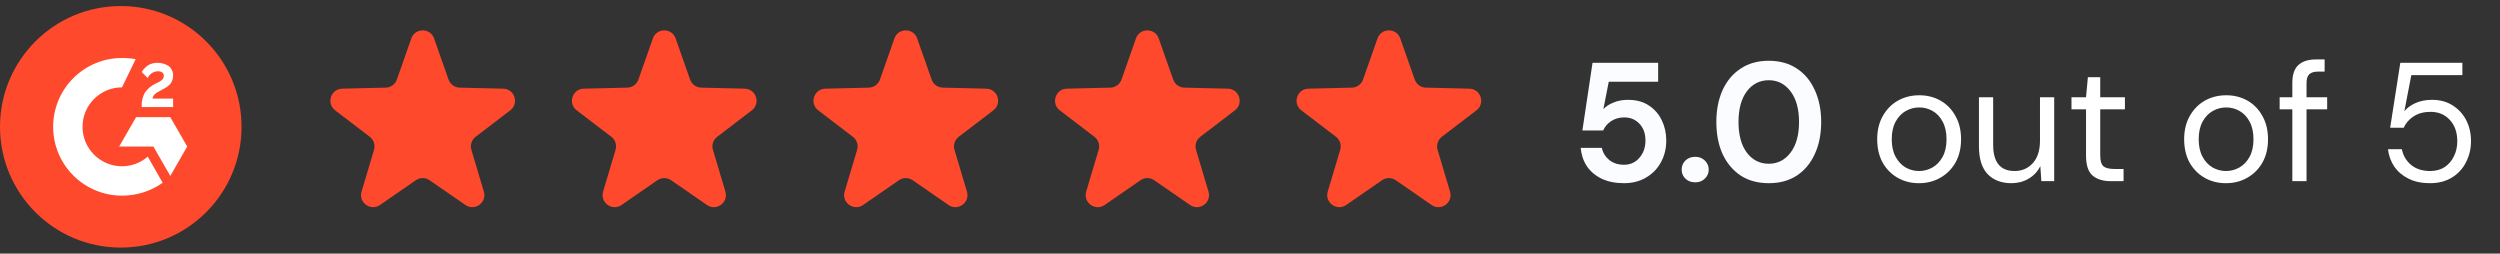
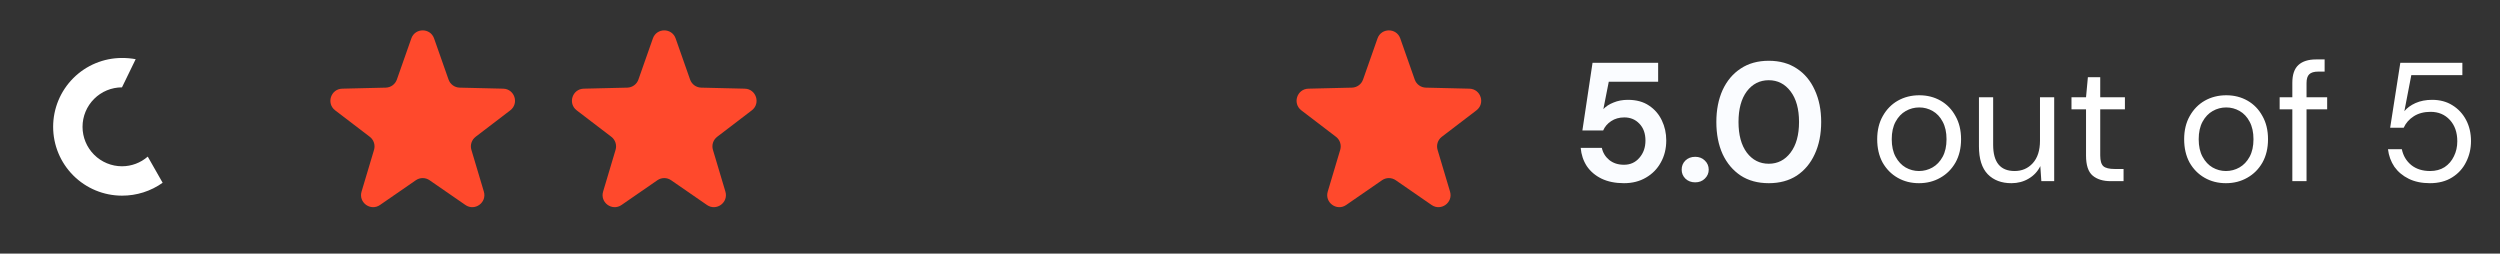
<svg xmlns="http://www.w3.org/2000/svg" width="207" height="21" viewBox="0 0 207 21" fill="none">
  <rect x="0" y="0" width="207" height="21" fill="#333333" stroke="none" />
  <g clip-path="url(#clip0_10979_9998)">
-     <path d="M10 20.5C15.523 20.5 20 16.023 20 10.5C20 4.977 15.523 0.5 10 0.5C4.477 0.5 0 4.977 0 10.5C0 16.023 4.477 20.5 10 20.5Z" fill="#FF492C" />
-     <path d="M14.333 8.166H12.633C12.667 7.9 12.833 7.733 13.167 7.566L13.467 7.4C14.033 7.133 14.333 6.8 14.333 6.266C14.337 6.114 14.306 5.963 14.243 5.824C14.179 5.685 14.085 5.563 13.967 5.466C13.688 5.289 13.364 5.196 13.033 5.2C12.765 5.198 12.5 5.267 12.267 5.4C12.048 5.546 11.866 5.74 11.733 5.966L12.233 6.466C12.303 6.302 12.419 6.161 12.567 6.061C12.715 5.961 12.888 5.905 13.067 5.9C13.4 5.9 13.567 6.066 13.567 6.266C13.567 6.466 13.467 6.633 13.133 6.8L12.933 6.9C12.558 7.065 12.235 7.33 12 7.666C11.815 7.991 11.723 8.36 11.733 8.733V8.866H14.333V8.166Z" fill="white" />
-     <path d="M14.101 9.7H11.267L9.867 12.133H12.7L14.101 14.567L15.501 12.133L14.101 9.7Z" fill="white" />
    <path d="M10.1 13.767C9.234 13.767 8.403 13.422 7.791 12.81C7.178 12.197 6.834 11.366 6.834 10.5C6.834 9.633 7.178 8.803 7.791 8.19C8.403 7.577 9.234 7.233 10.1 7.233L11.234 4.9C10.86 4.832 10.48 4.799 10.1 4.8C8.589 4.8 7.139 5.4 6.07 6.469C5.001 7.538 4.4 8.988 4.4 10.5C4.4 12.012 5.001 13.461 6.07 14.53C7.139 15.599 8.589 16.2 10.1 16.2C11.306 16.205 12.484 15.832 13.467 15.133L12.234 12.966C11.643 13.483 10.885 13.768 10.1 13.767Z" fill="white" />
  </g>
  <path d="M34.057 3.184C34.37 2.293 35.63 2.293 35.943 3.184L37.14 6.588C37.278 6.98 37.644 7.246 38.059 7.256L41.666 7.342C42.611 7.365 43 8.563 42.249 9.137L39.382 11.326C39.051 11.578 38.911 12.009 39.031 12.407L40.063 15.864C40.334 16.769 39.314 17.51 38.537 16.973L35.568 14.923C35.226 14.686 34.774 14.686 34.432 14.923L31.463 16.973C30.686 17.51 29.666 16.769 29.937 15.864L30.97 12.407C31.088 12.009 30.949 11.578 30.618 11.326L27.751 9.137C27 8.563 27.389 7.365 28.334 7.342L31.941 7.256C32.356 7.246 32.722 6.98 32.86 6.588L34.057 3.184Z" fill="#FF492C" />
  <path d="M54.057 3.184C54.37 2.293 55.63 2.293 55.943 3.184L57.14 6.588C57.278 6.98 57.644 7.246 58.059 7.256L61.666 7.342C62.611 7.365 63 8.563 62.249 9.137L59.382 11.326C59.051 11.578 58.911 12.009 59.031 12.407L60.063 15.864C60.334 16.769 59.314 17.51 58.537 16.973L55.568 14.923C55.226 14.686 54.774 14.686 54.432 14.923L51.463 16.973C50.686 17.51 49.666 16.769 49.937 15.864L50.969 12.407C51.089 12.009 50.949 11.578 50.618 11.326L47.751 9.137C47 8.563 47.389 7.365 48.334 7.342L51.941 7.256C52.356 7.246 52.722 6.98 52.86 6.588L54.057 3.184Z" fill="#FF492C" />
-   <path d="M74.057 3.184C74.37 2.293 75.63 2.293 75.943 3.184L77.14 6.588C77.278 6.98 77.644 7.246 78.059 7.256L81.666 7.342C82.611 7.365 83 8.563 82.249 9.137L79.382 11.326C79.051 11.578 78.912 12.009 79.031 12.407L80.063 15.864C80.334 16.769 79.314 17.51 78.537 16.973L75.568 14.923C75.226 14.686 74.774 14.686 74.432 14.923L71.463 16.973C70.686 17.51 69.666 16.769 69.937 15.864L70.969 12.407C71.088 12.009 70.949 11.578 70.618 11.326L67.751 9.137C67 8.563 67.389 7.365 68.334 7.342L71.941 7.256C72.356 7.246 72.722 6.98 72.86 6.588L74.057 3.184Z" fill="#FF492C" />
-   <path d="M94.057 3.184C94.37 2.293 95.63 2.293 95.943 3.184L97.14 6.588C97.278 6.98 97.644 7.246 98.059 7.256L101.666 7.342C102.611 7.365 103 8.563 102.249 9.137L99.382 11.326C99.051 11.578 98.912 12.009 99.031 12.407L100.063 15.864C100.334 16.769 99.314 17.51 98.537 16.973L95.568 14.923C95.226 14.686 94.774 14.686 94.432 14.923L91.463 16.973C90.686 17.51 89.666 16.769 89.937 15.864L90.969 12.407C91.088 12.009 90.949 11.578 90.618 11.326L87.751 9.137C87 8.563 87.389 7.365 88.334 7.342L91.941 7.256C92.356 7.246 92.722 6.98 92.86 6.588L94.057 3.184Z" fill="#FF492C" />
  <path d="M114.057 3.184C114.37 2.293 115.63 2.293 115.943 3.184L117.14 6.588C117.278 6.98 117.644 7.246 118.059 7.256L121.666 7.342C122.611 7.365 123 8.563 122.249 9.137L119.382 11.326C119.051 11.578 118.911 12.009 119.031 12.407L120.063 15.864C120.334 16.769 119.314 17.51 118.537 16.973L115.568 14.923C115.226 14.686 114.774 14.686 114.432 14.923L111.463 16.973C110.686 17.51 109.666 16.769 109.937 15.864L110.969 12.407C111.089 12.009 110.949 11.578 110.618 11.326L107.751 9.137C107 8.563 107.389 7.365 108.334 7.342L111.941 7.256C112.356 7.246 112.722 6.98 112.86 6.588L114.057 3.184Z" fill="#FF492C" />
  <path d="M134.466 15.168C133.747 15.168 133.127 15.042 132.604 14.79C132.091 14.538 131.685 14.193 131.386 13.754C131.097 13.306 130.929 12.802 130.882 12.242H132.632C132.716 12.643 132.921 12.979 133.248 13.25C133.575 13.511 133.981 13.642 134.466 13.642C134.989 13.642 135.413 13.451 135.74 13.068C136.076 12.685 136.244 12.209 136.244 11.64C136.244 11.052 136.076 10.585 135.74 10.24C135.413 9.895 134.998 9.722 134.494 9.722C134.074 9.722 133.71 9.825 133.402 10.03C133.094 10.235 132.875 10.492 132.744 10.8H131.022L131.862 5.2H137.294V6.768H133.206L132.758 9.036C132.963 8.812 133.243 8.63 133.598 8.49C133.953 8.341 134.349 8.266 134.788 8.266C135.488 8.266 136.071 8.425 136.538 8.742C137.005 9.05 137.359 9.461 137.602 9.974C137.845 10.478 137.966 11.029 137.966 11.626C137.966 12.307 137.817 12.914 137.518 13.446C137.229 13.978 136.818 14.398 136.286 14.706C135.763 15.014 135.157 15.168 134.466 15.168ZM140.362 15.098C140.035 15.098 139.764 14.995 139.55 14.79C139.344 14.585 139.242 14.337 139.242 14.048C139.242 13.749 139.344 13.497 139.55 13.292C139.764 13.087 140.035 12.984 140.362 12.984C140.688 12.984 140.954 13.087 141.16 13.292C141.374 13.497 141.482 13.749 141.482 14.048C141.482 14.337 141.374 14.585 141.16 14.79C140.954 14.995 140.688 15.098 140.362 15.098ZM146.454 15.168C145.549 15.168 144.774 14.958 144.13 14.538C143.486 14.109 142.987 13.516 142.632 12.76C142.287 11.995 142.114 11.108 142.114 10.1C142.114 9.101 142.287 8.219 142.632 7.454C142.987 6.689 143.486 6.096 144.13 5.676C144.774 5.247 145.549 5.032 146.454 5.032C147.36 5.032 148.134 5.247 148.778 5.676C149.422 6.096 149.917 6.689 150.262 7.454C150.617 8.219 150.794 9.101 150.794 10.1C150.794 11.108 150.617 11.995 150.262 12.76C149.917 13.516 149.422 14.109 148.778 14.538C148.134 14.958 147.36 15.168 146.454 15.168ZM146.454 13.558C147.192 13.558 147.794 13.25 148.26 12.634C148.727 12.018 148.96 11.173 148.96 10.1C148.96 9.027 148.727 8.182 148.26 7.566C147.794 6.95 147.192 6.642 146.454 6.642C145.708 6.642 145.101 6.95 144.634 7.566C144.177 8.182 143.948 9.027 143.948 10.1C143.948 11.173 144.177 12.018 144.634 12.634C145.101 13.25 145.708 13.558 146.454 13.558Z" fill="#FAFCFF" />
  <path d="M158.89 15.168C158.236 15.168 157.648 15.019 157.126 14.72C156.603 14.421 156.188 14.001 155.88 13.46C155.581 12.909 155.432 12.265 155.432 11.528C155.432 10.791 155.586 10.151 155.894 9.61C156.202 9.059 156.617 8.635 157.14 8.336C157.672 8.037 158.264 7.888 158.918 7.888C159.571 7.888 160.159 8.037 160.682 8.336C161.204 8.635 161.615 9.059 161.914 9.61C162.222 10.151 162.376 10.791 162.376 11.528C162.376 12.265 162.222 12.909 161.914 13.46C161.606 14.001 161.186 14.421 160.654 14.72C160.131 15.019 159.543 15.168 158.89 15.168ZM158.89 14.16C159.291 14.16 159.664 14.062 160.01 13.866C160.355 13.67 160.635 13.376 160.85 12.984C161.064 12.592 161.172 12.107 161.172 11.528C161.172 10.949 161.064 10.464 160.85 10.072C160.644 9.68 160.369 9.386 160.024 9.19C159.678 8.994 159.31 8.896 158.918 8.896C158.516 8.896 158.143 8.994 157.798 9.19C157.452 9.386 157.172 9.68 156.958 10.072C156.743 10.464 156.636 10.949 156.636 11.528C156.636 12.107 156.743 12.592 156.958 12.984C157.172 13.376 157.448 13.67 157.784 13.866C158.129 14.062 158.498 14.16 158.89 14.16ZM166.545 15.168C165.724 15.168 165.07 14.921 164.585 14.426C164.1 13.922 163.857 13.152 163.857 12.116V8.056H165.033V11.99C165.033 13.437 165.626 14.16 166.811 14.16C167.418 14.16 167.917 13.945 168.309 13.516C168.71 13.077 168.911 12.457 168.911 11.654V8.056H170.087V15H169.023L168.939 13.754C168.724 14.193 168.402 14.538 167.973 14.79C167.553 15.042 167.077 15.168 166.545 15.168ZM174.767 15C174.132 15 173.633 14.846 173.269 14.538C172.905 14.23 172.723 13.675 172.723 12.872V9.05H171.519V8.056H172.723L172.877 6.39H173.899V8.056H175.943V9.05H173.899V12.872C173.899 13.311 173.987 13.609 174.165 13.768C174.342 13.917 174.655 13.992 175.103 13.992H175.831V15H174.767ZM184.306 15.168C183.652 15.168 183.064 15.019 182.542 14.72C182.019 14.421 181.604 14.001 181.296 13.46C180.997 12.909 180.848 12.265 180.848 11.528C180.848 10.791 181.002 10.151 181.31 9.61C181.618 9.059 182.033 8.635 182.556 8.336C183.088 8.037 183.68 7.888 184.334 7.888C184.987 7.888 185.575 8.037 186.098 8.336C186.62 8.635 187.031 9.059 187.33 9.61C187.638 10.151 187.792 10.791 187.792 11.528C187.792 12.265 187.638 12.909 187.33 13.46C187.022 14.001 186.602 14.421 186.07 14.72C185.547 15.019 184.959 15.168 184.306 15.168ZM184.306 14.16C184.707 14.16 185.08 14.062 185.426 13.866C185.771 13.67 186.051 13.376 186.266 12.984C186.48 12.592 186.588 12.107 186.588 11.528C186.588 10.949 186.48 10.464 186.266 10.072C186.06 9.68 185.785 9.386 185.44 9.19C185.094 8.994 184.726 8.896 184.334 8.896C183.932 8.896 183.559 8.994 183.214 9.19C182.868 9.386 182.588 9.68 182.374 10.072C182.159 10.464 182.052 10.949 182.052 11.528C182.052 12.107 182.159 12.592 182.374 12.984C182.588 13.376 182.864 13.67 183.2 13.866C183.545 14.062 183.914 14.16 184.306 14.16ZM189.805 15V9.05H188.755V8.056H189.805V6.852C189.805 6.18 189.973 5.69 190.309 5.382C190.645 5.074 191.135 4.92 191.779 4.92H192.479V5.928H191.961C191.606 5.928 191.354 6.003 191.205 6.152C191.056 6.292 190.981 6.535 190.981 6.88V8.056H192.689V9.05H190.981V15H189.805ZM201.196 15.168C200.524 15.168 199.941 15.047 199.446 14.804C198.951 14.561 198.555 14.23 198.256 13.81C197.967 13.381 197.789 12.895 197.724 12.354H198.872C198.984 12.895 199.245 13.334 199.656 13.67C200.067 13.997 200.585 14.16 201.21 14.16C201.677 14.16 202.078 14.053 202.414 13.838C202.75 13.614 203.007 13.315 203.184 12.942C203.371 12.569 203.464 12.153 203.464 11.696C203.464 10.968 203.259 10.38 202.848 9.932C202.437 9.484 201.905 9.26 201.252 9.26C200.711 9.26 200.249 9.381 199.866 9.624C199.483 9.867 199.203 10.184 199.026 10.576H197.906L198.746 5.2H203.884V6.222H199.656L199.082 9.204C199.306 8.933 199.614 8.709 200.006 8.532C200.407 8.355 200.865 8.266 201.378 8.266C202.022 8.266 202.582 8.415 203.058 8.714C203.543 9.013 203.921 9.419 204.192 9.932C204.463 10.445 204.598 11.029 204.598 11.682C204.598 12.307 204.463 12.886 204.192 13.418C203.931 13.95 203.543 14.375 203.03 14.692C202.526 15.009 201.915 15.168 201.196 15.168Z" fill="white" />
  <defs>
    <clipPath id="clip0_10979_9998">
      <rect width="20" height="20" fill="white" transform="translate(0 0.5)" />
    </clipPath>
  </defs>
</svg>